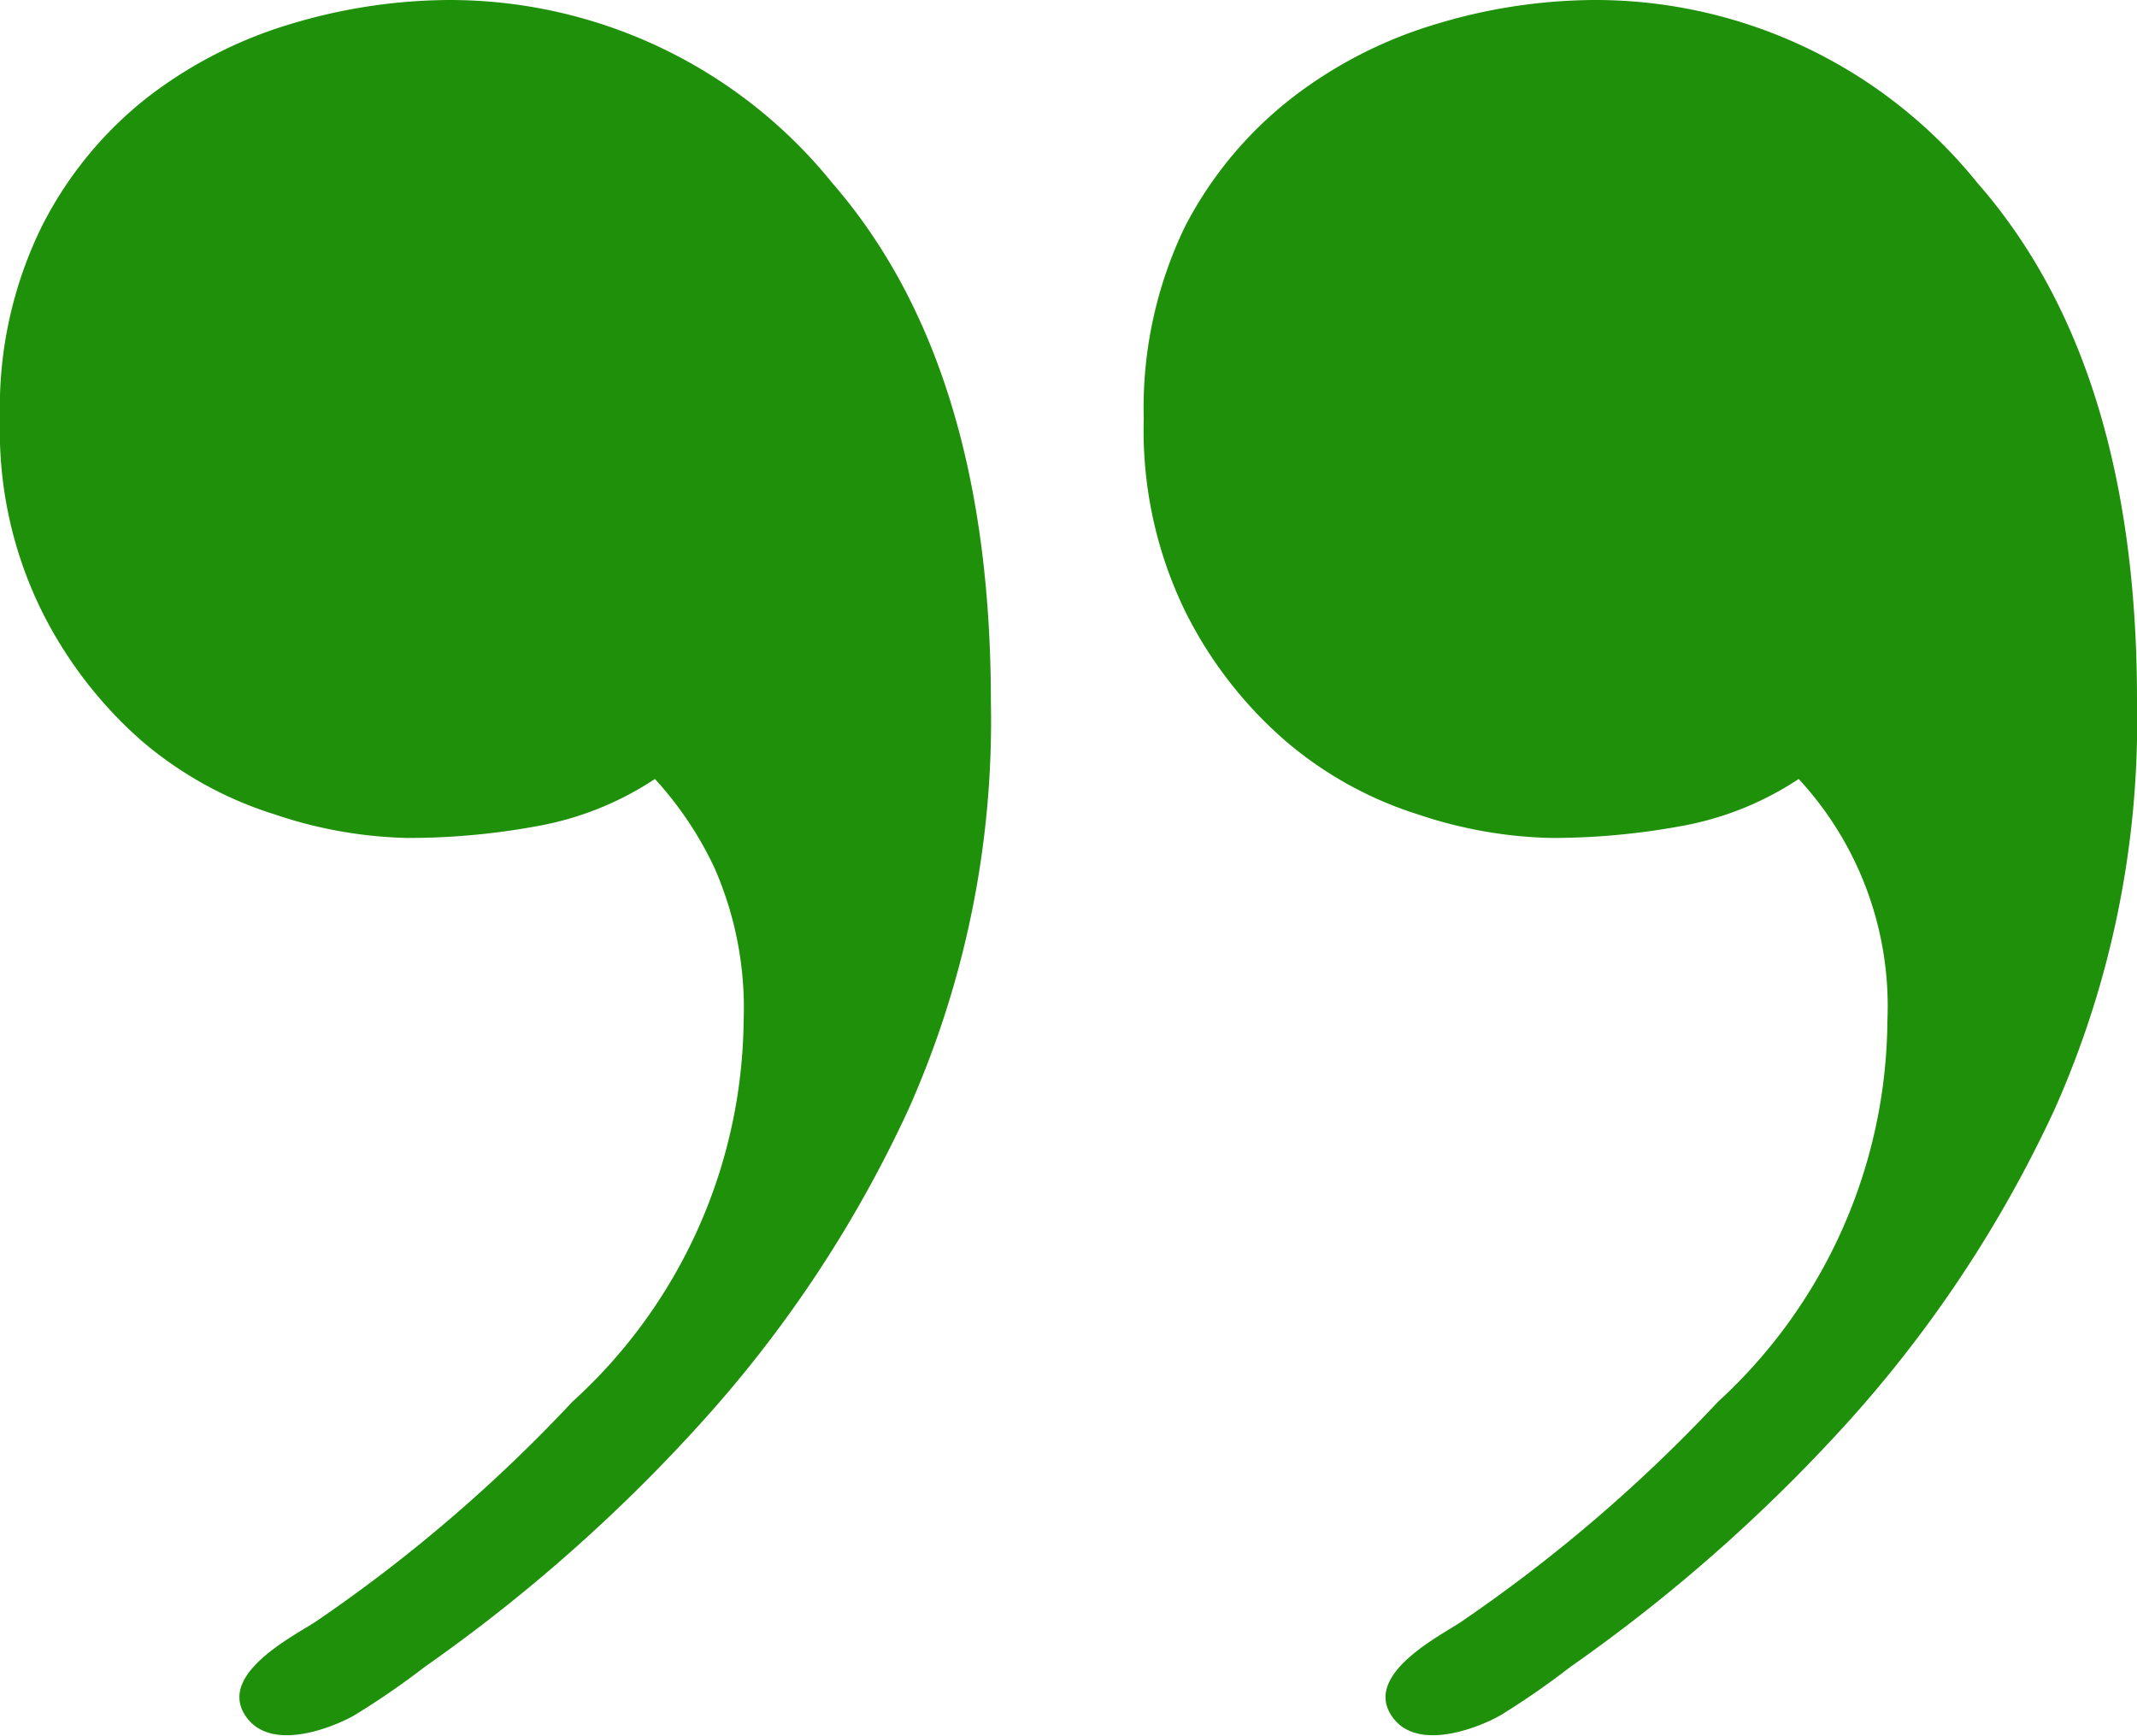
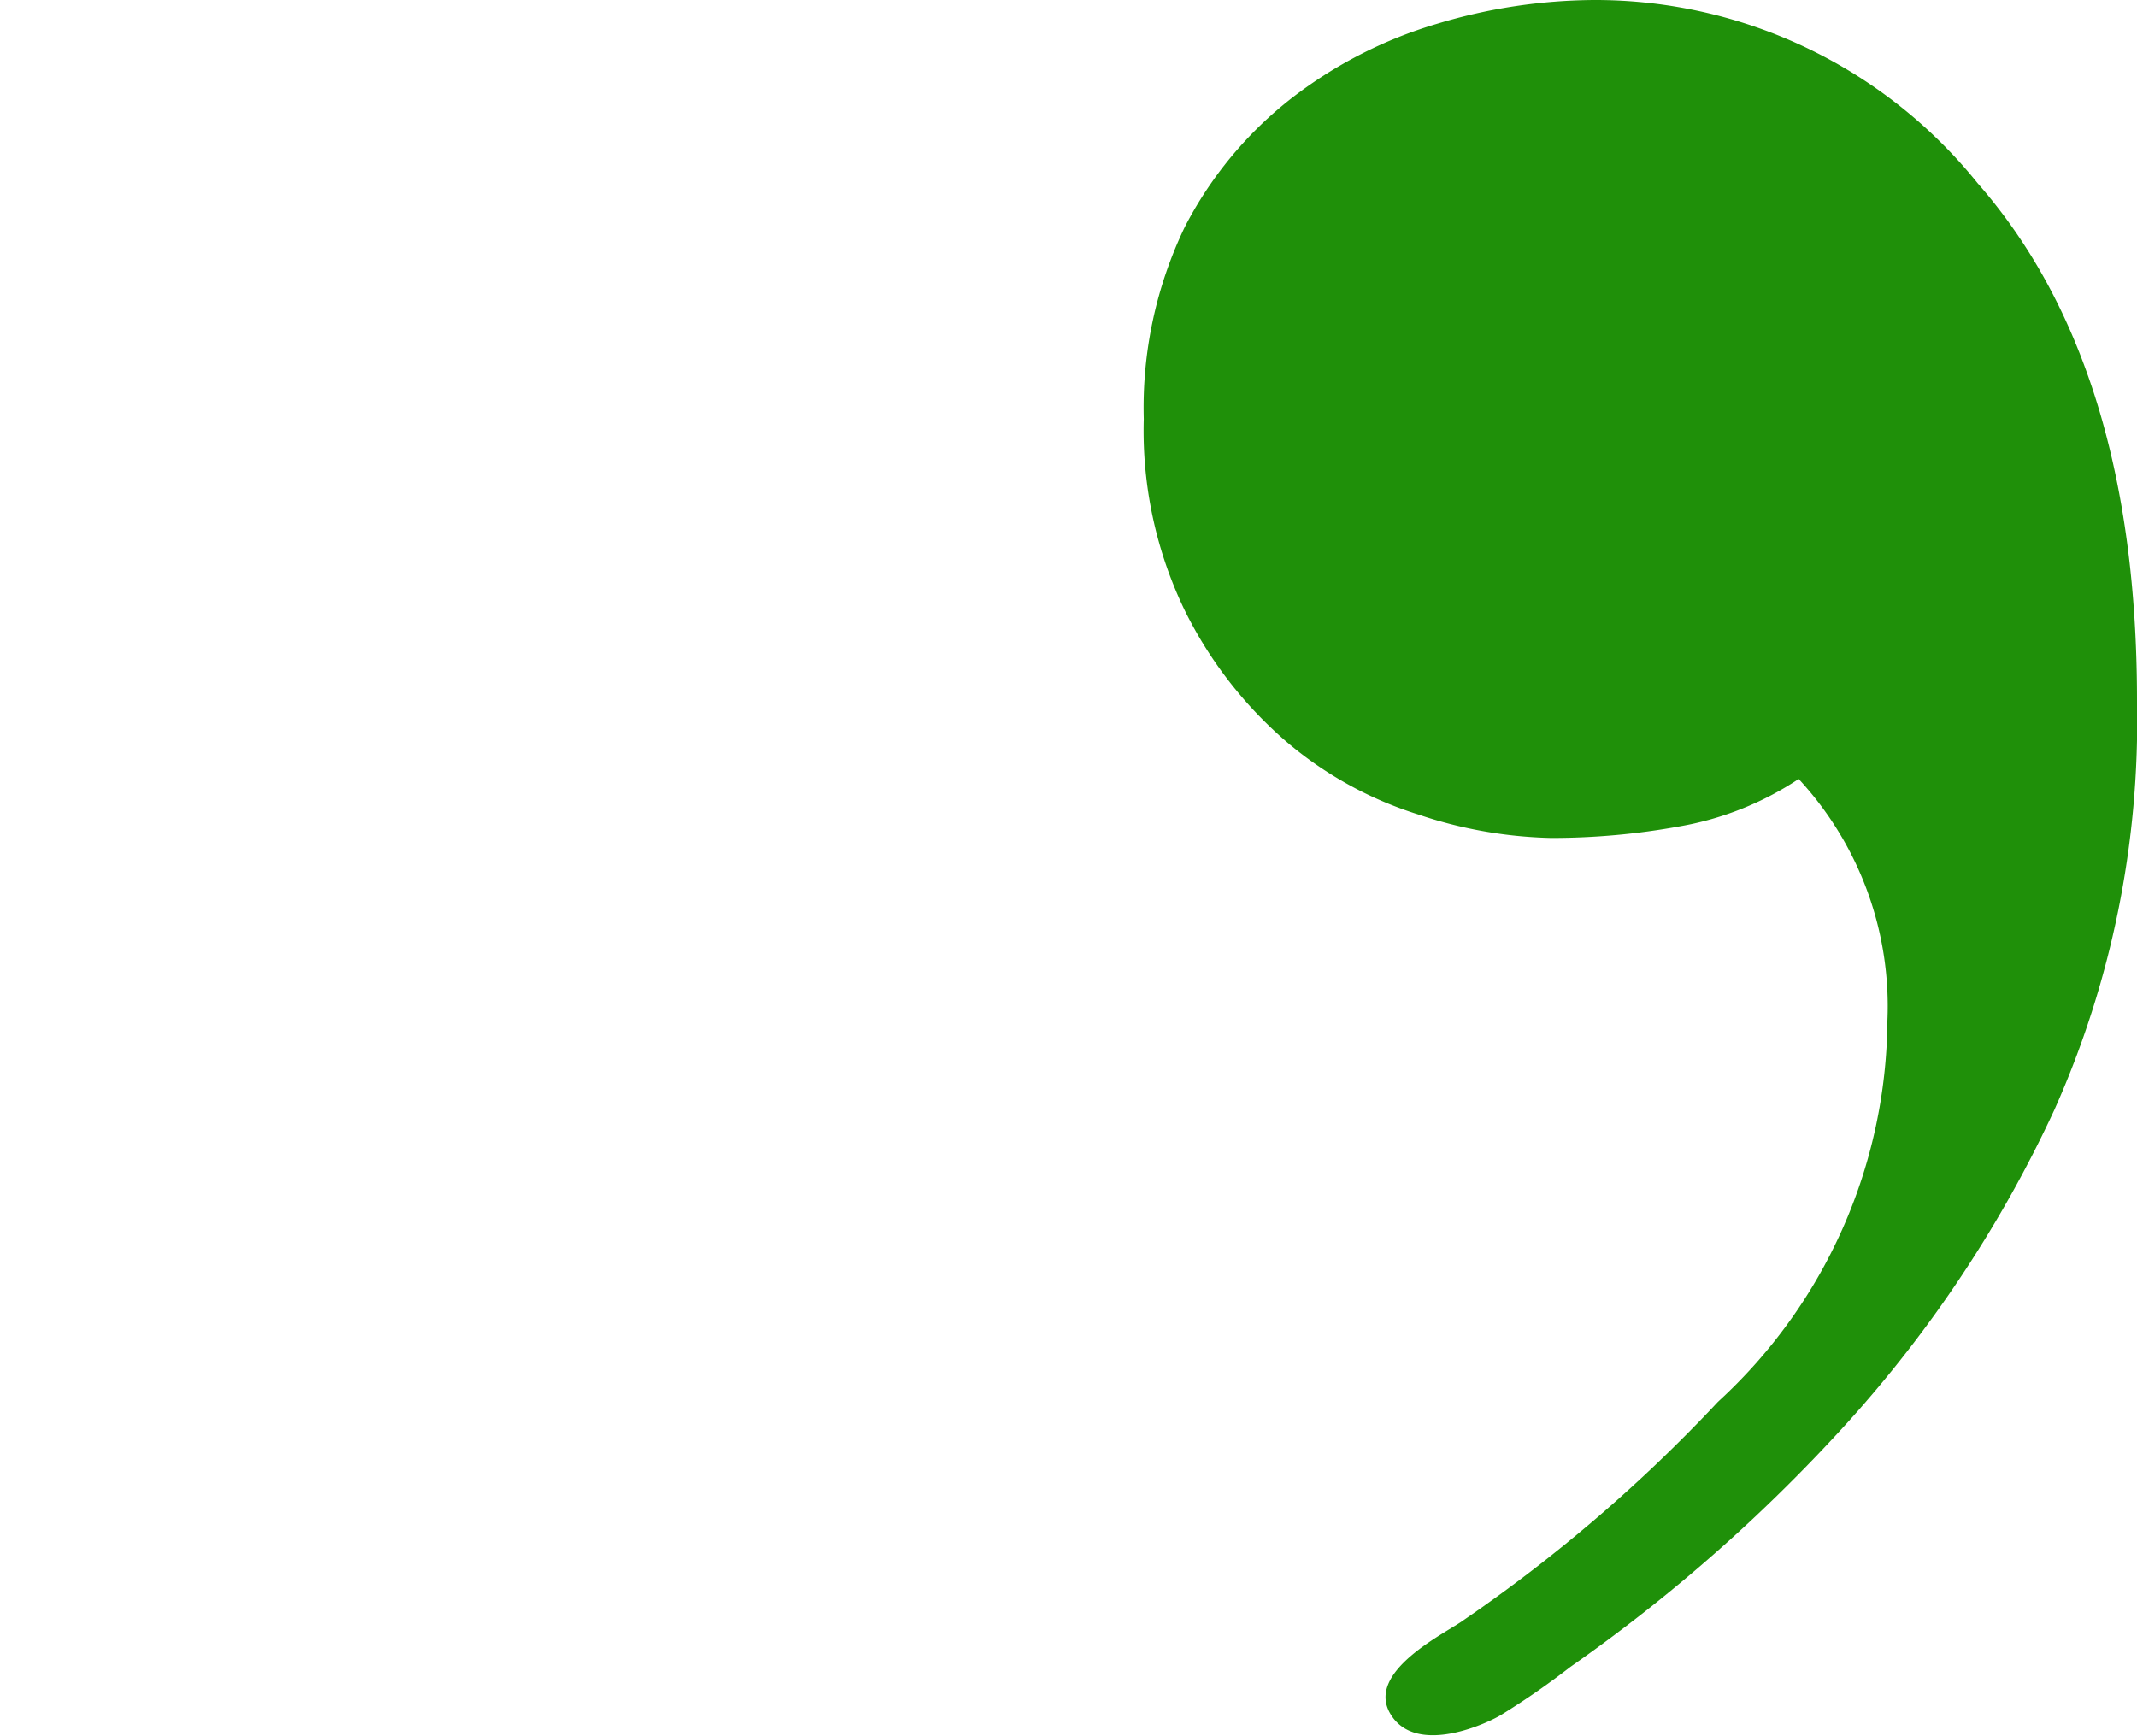
<svg xmlns="http://www.w3.org/2000/svg" viewBox="0 0 45.29 36.8">
  <defs>
    <style>.cls-1{fill:#1f9009;}</style>
  </defs>
  <title>Asset 10</title>
  <g id="Layer_2" data-name="Layer 2">
    <g id="レイヤー_3" data-name="レイヤー 3">
-       <path class="cls-1" d="M12.13,29.71a11.05,11.05,0,0,0,3.63-8.07,7.38,7.38,0,0,0-.62-3.25,7.51,7.51,0,0,0-1.26-1.88,6.61,6.61,0,0,1-2.5,1,15,15,0,0,1-2.75.25,9.38,9.38,0,0,1-2.81-.5A8,8,0,0,1,3,15.7,9,9,0,0,1,.88,12.94,8.63,8.63,0,0,1,0,8.88,8.7,8.7,0,0,1,.88,4.81,8.14,8.14,0,0,1,3.13,2.06,9.33,9.33,0,0,1,6.19.5,11.78,11.78,0,0,1,9.51,0a10.42,10.42,0,0,1,8.13,3.88Q21,7.75,21,14.88a20.2,20.2,0,0,1-1.75,8.64,26.25,26.25,0,0,1-4.44,6.69A34.91,34.91,0,0,1,9,35.33a16.65,16.65,0,0,1-1.45,1c-.28.18-1.82.91-2.37,0s1.2-1.73,1.57-2A32.57,32.57,0,0,0,12.13,29.71Z" />
      <path class="cls-1" d="M36.41,29.71A11.05,11.05,0,0,0,40,21.64a7.09,7.09,0,0,0-1.88-5.13,6.61,6.61,0,0,1-2.5,1,15.12,15.12,0,0,1-2.75.25,9.44,9.44,0,0,1-2.82-.5,8,8,0,0,1-2.81-1.56,8.84,8.84,0,0,1-2.13-2.76,8.76,8.76,0,0,1-.87-4.06,8.83,8.83,0,0,1,.87-4.07A8.26,8.26,0,0,1,27.4,2.06,9.38,9.38,0,0,1,30.47.5,11.72,11.72,0,0,1,33.78,0a10.4,10.4,0,0,1,8.13,3.88q3.39,3.87,3.38,11a20.2,20.2,0,0,1-1.75,8.64,26.51,26.51,0,0,1-4.44,6.69,35,35,0,0,1-5.82,5.12,16.7,16.7,0,0,1-1.44,1c-.28.18-1.82.91-2.37,0s1.2-1.73,1.56-2A32.7,32.7,0,0,0,36.41,29.71Z" />
    </g>
  </g>
</svg>